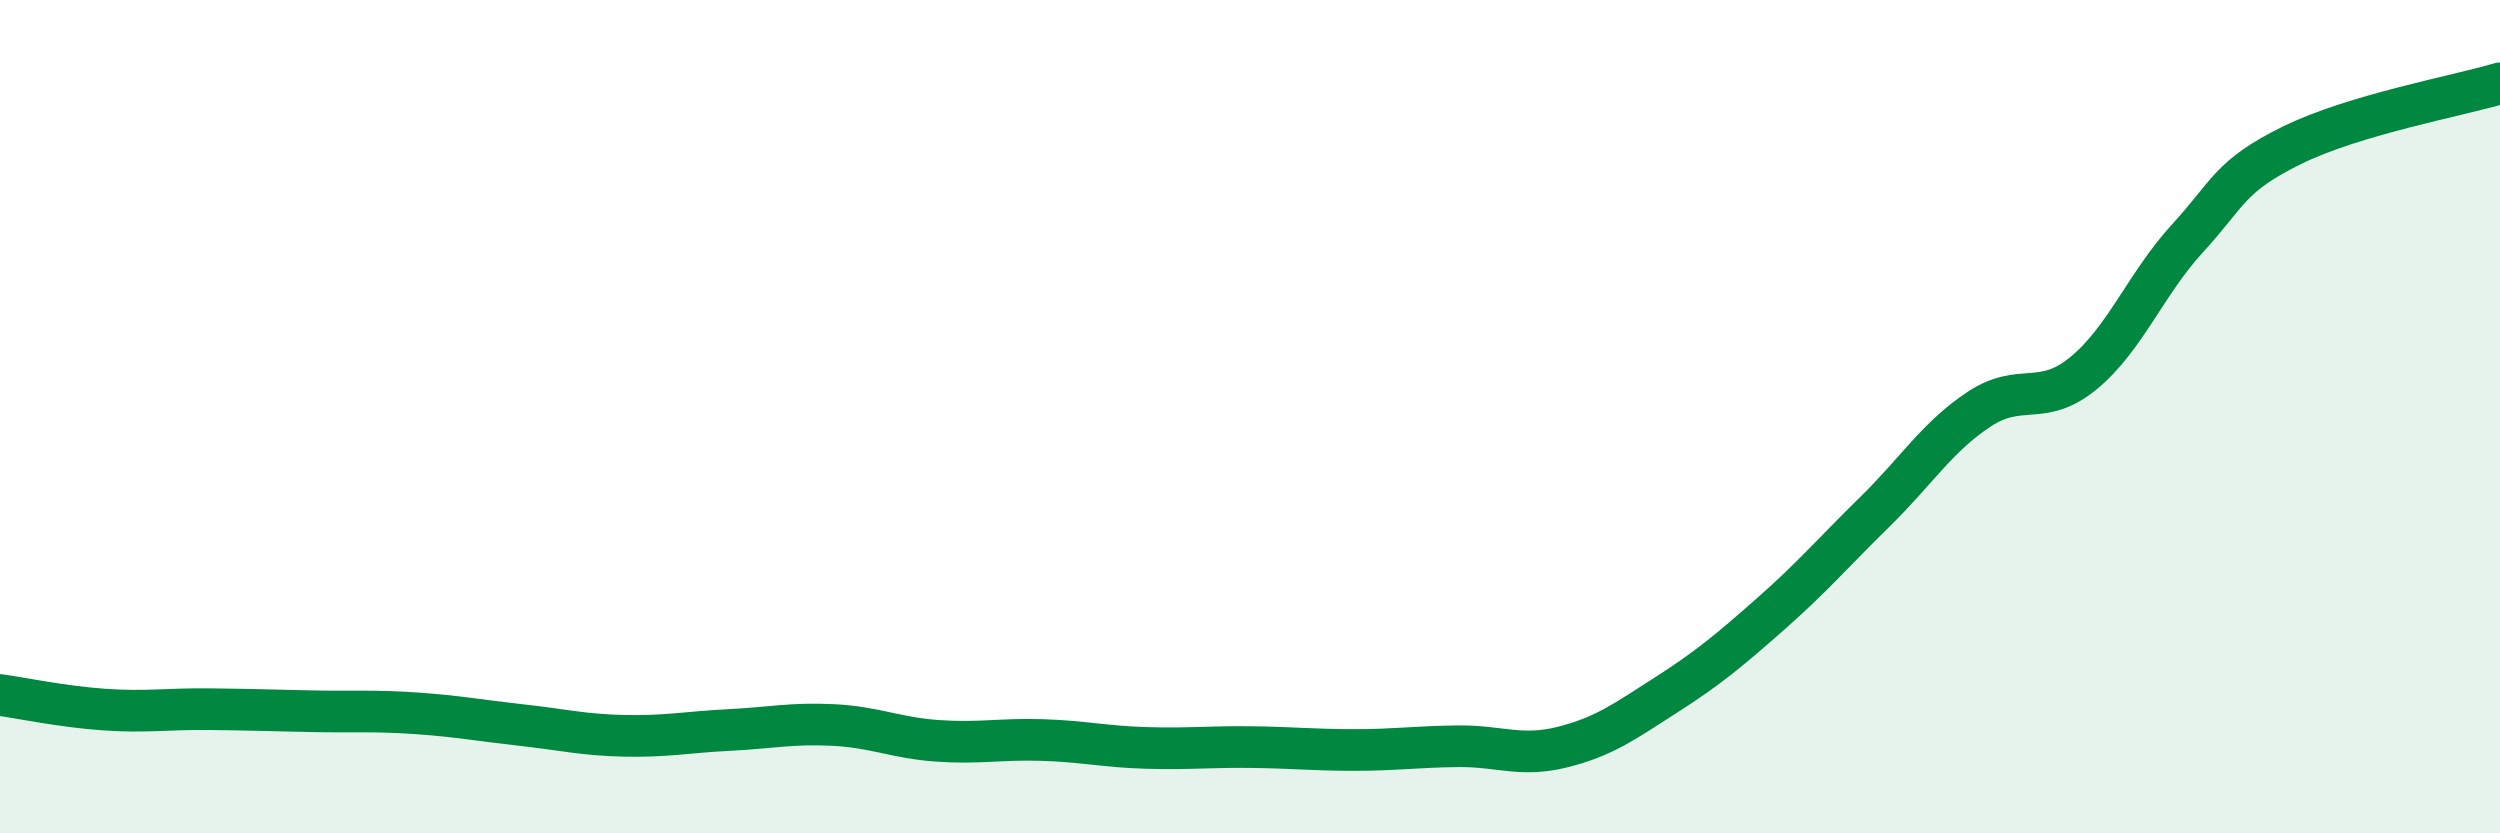
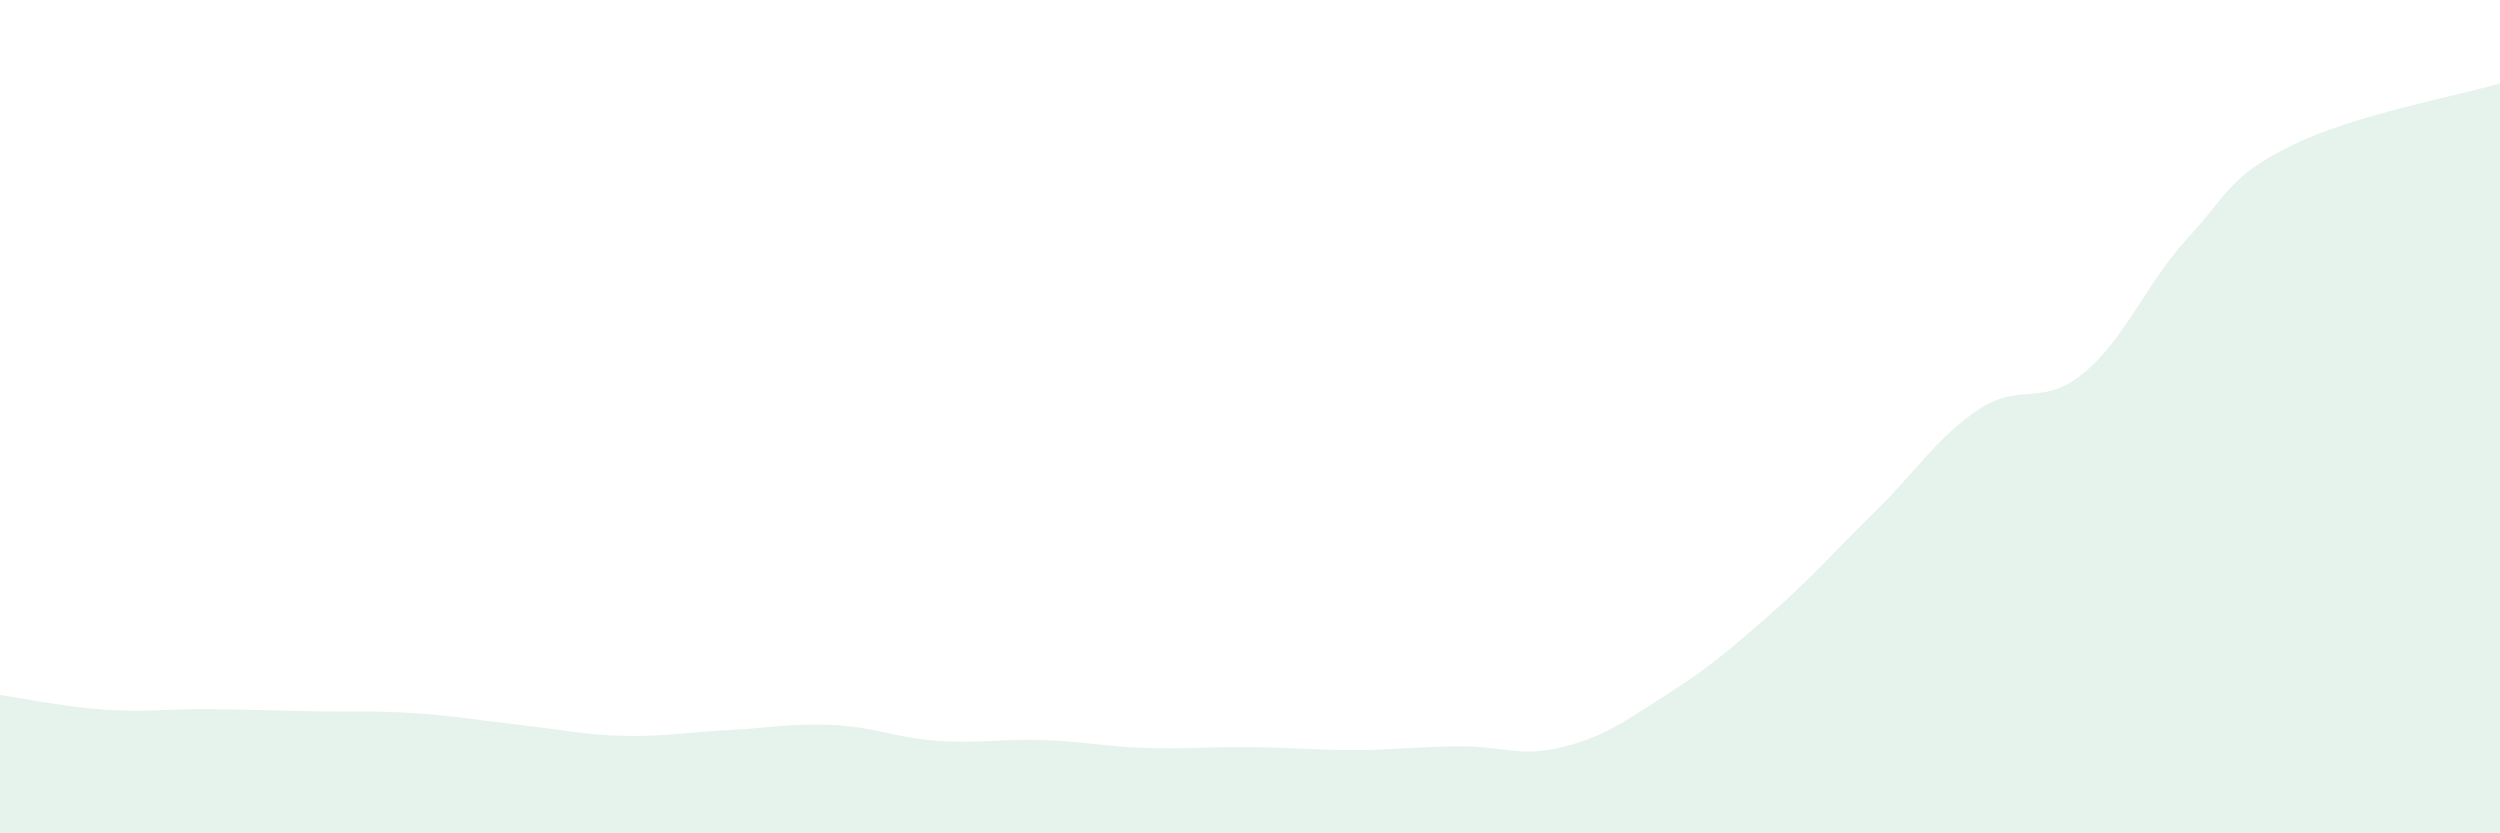
<svg xmlns="http://www.w3.org/2000/svg" width="60" height="20" viewBox="0 0 60 20">
  <path d="M 0,16.68 C 0.5,16.75 1.5,16.96 2.5,17.03 C 3.5,17.1 4,17.01 5,17.02 C 6,17.03 6.5,17.05 7.5,17.07 C 8.5,17.09 9,17.05 10,17.12 C 11,17.19 11.5,17.29 12.5,17.4 C 13.5,17.51 14,17.64 15,17.66 C 16,17.68 16.5,17.57 17.5,17.52 C 18.5,17.47 19,17.35 20,17.4 C 21,17.45 21.5,17.71 22.5,17.78 C 23.5,17.85 24,17.73 25,17.76 C 26,17.79 26.5,17.92 27.5,17.95 C 28.5,17.98 29,17.92 30,17.93 C 31,17.94 31.5,18 32.5,18 C 33.5,18 34,17.92 35,17.91 C 36,17.9 36.5,18.18 37.5,17.93 C 38.5,17.68 39,17.31 40,16.67 C 41,16.03 41.5,15.61 42.5,14.73 C 43.5,13.85 44,13.26 45,12.28 C 46,11.3 46.5,10.48 47.5,9.82 C 48.5,9.16 49,9.78 50,8.96 C 51,8.14 51.5,6.81 52.5,5.72 C 53.5,4.63 53.5,4.23 55,3.49 C 56.5,2.75 59,2.3 60,2L60 20L0 20Z" fill="#008740" opacity="0.1" stroke-linecap="round" stroke-linejoin="round" />
-   <path d="M 0,16.68 C 0.5,16.75 1.5,16.96 2.5,17.03 C 3.5,17.1 4,17.01 5,17.02 C 6,17.03 6.5,17.05 7.5,17.07 C 8.5,17.09 9,17.05 10,17.12 C 11,17.19 11.5,17.29 12.5,17.4 C 13.5,17.51 14,17.64 15,17.66 C 16,17.68 16.5,17.57 17.5,17.52 C 18.5,17.47 19,17.35 20,17.4 C 21,17.45 21.5,17.71 22.5,17.78 C 23.5,17.85 24,17.73 25,17.76 C 26,17.79 26.5,17.92 27.5,17.95 C 28.5,17.98 29,17.92 30,17.93 C 31,17.94 31.5,18 32.5,18 C 33.5,18 34,17.92 35,17.91 C 36,17.9 36.5,18.18 37.5,17.93 C 38.5,17.68 39,17.31 40,16.67 C 41,16.03 41.5,15.61 42.5,14.73 C 43.5,13.85 44,13.26 45,12.28 C 46,11.3 46.5,10.48 47.5,9.82 C 48.5,9.16 49,9.78 50,8.96 C 51,8.14 51.5,6.81 52.5,5.72 C 53.5,4.63 53.5,4.23 55,3.49 C 56.5,2.75 59,2.3 60,2" stroke="#008740" stroke-width="1" fill="none" stroke-linecap="round" stroke-linejoin="round" />
</svg>